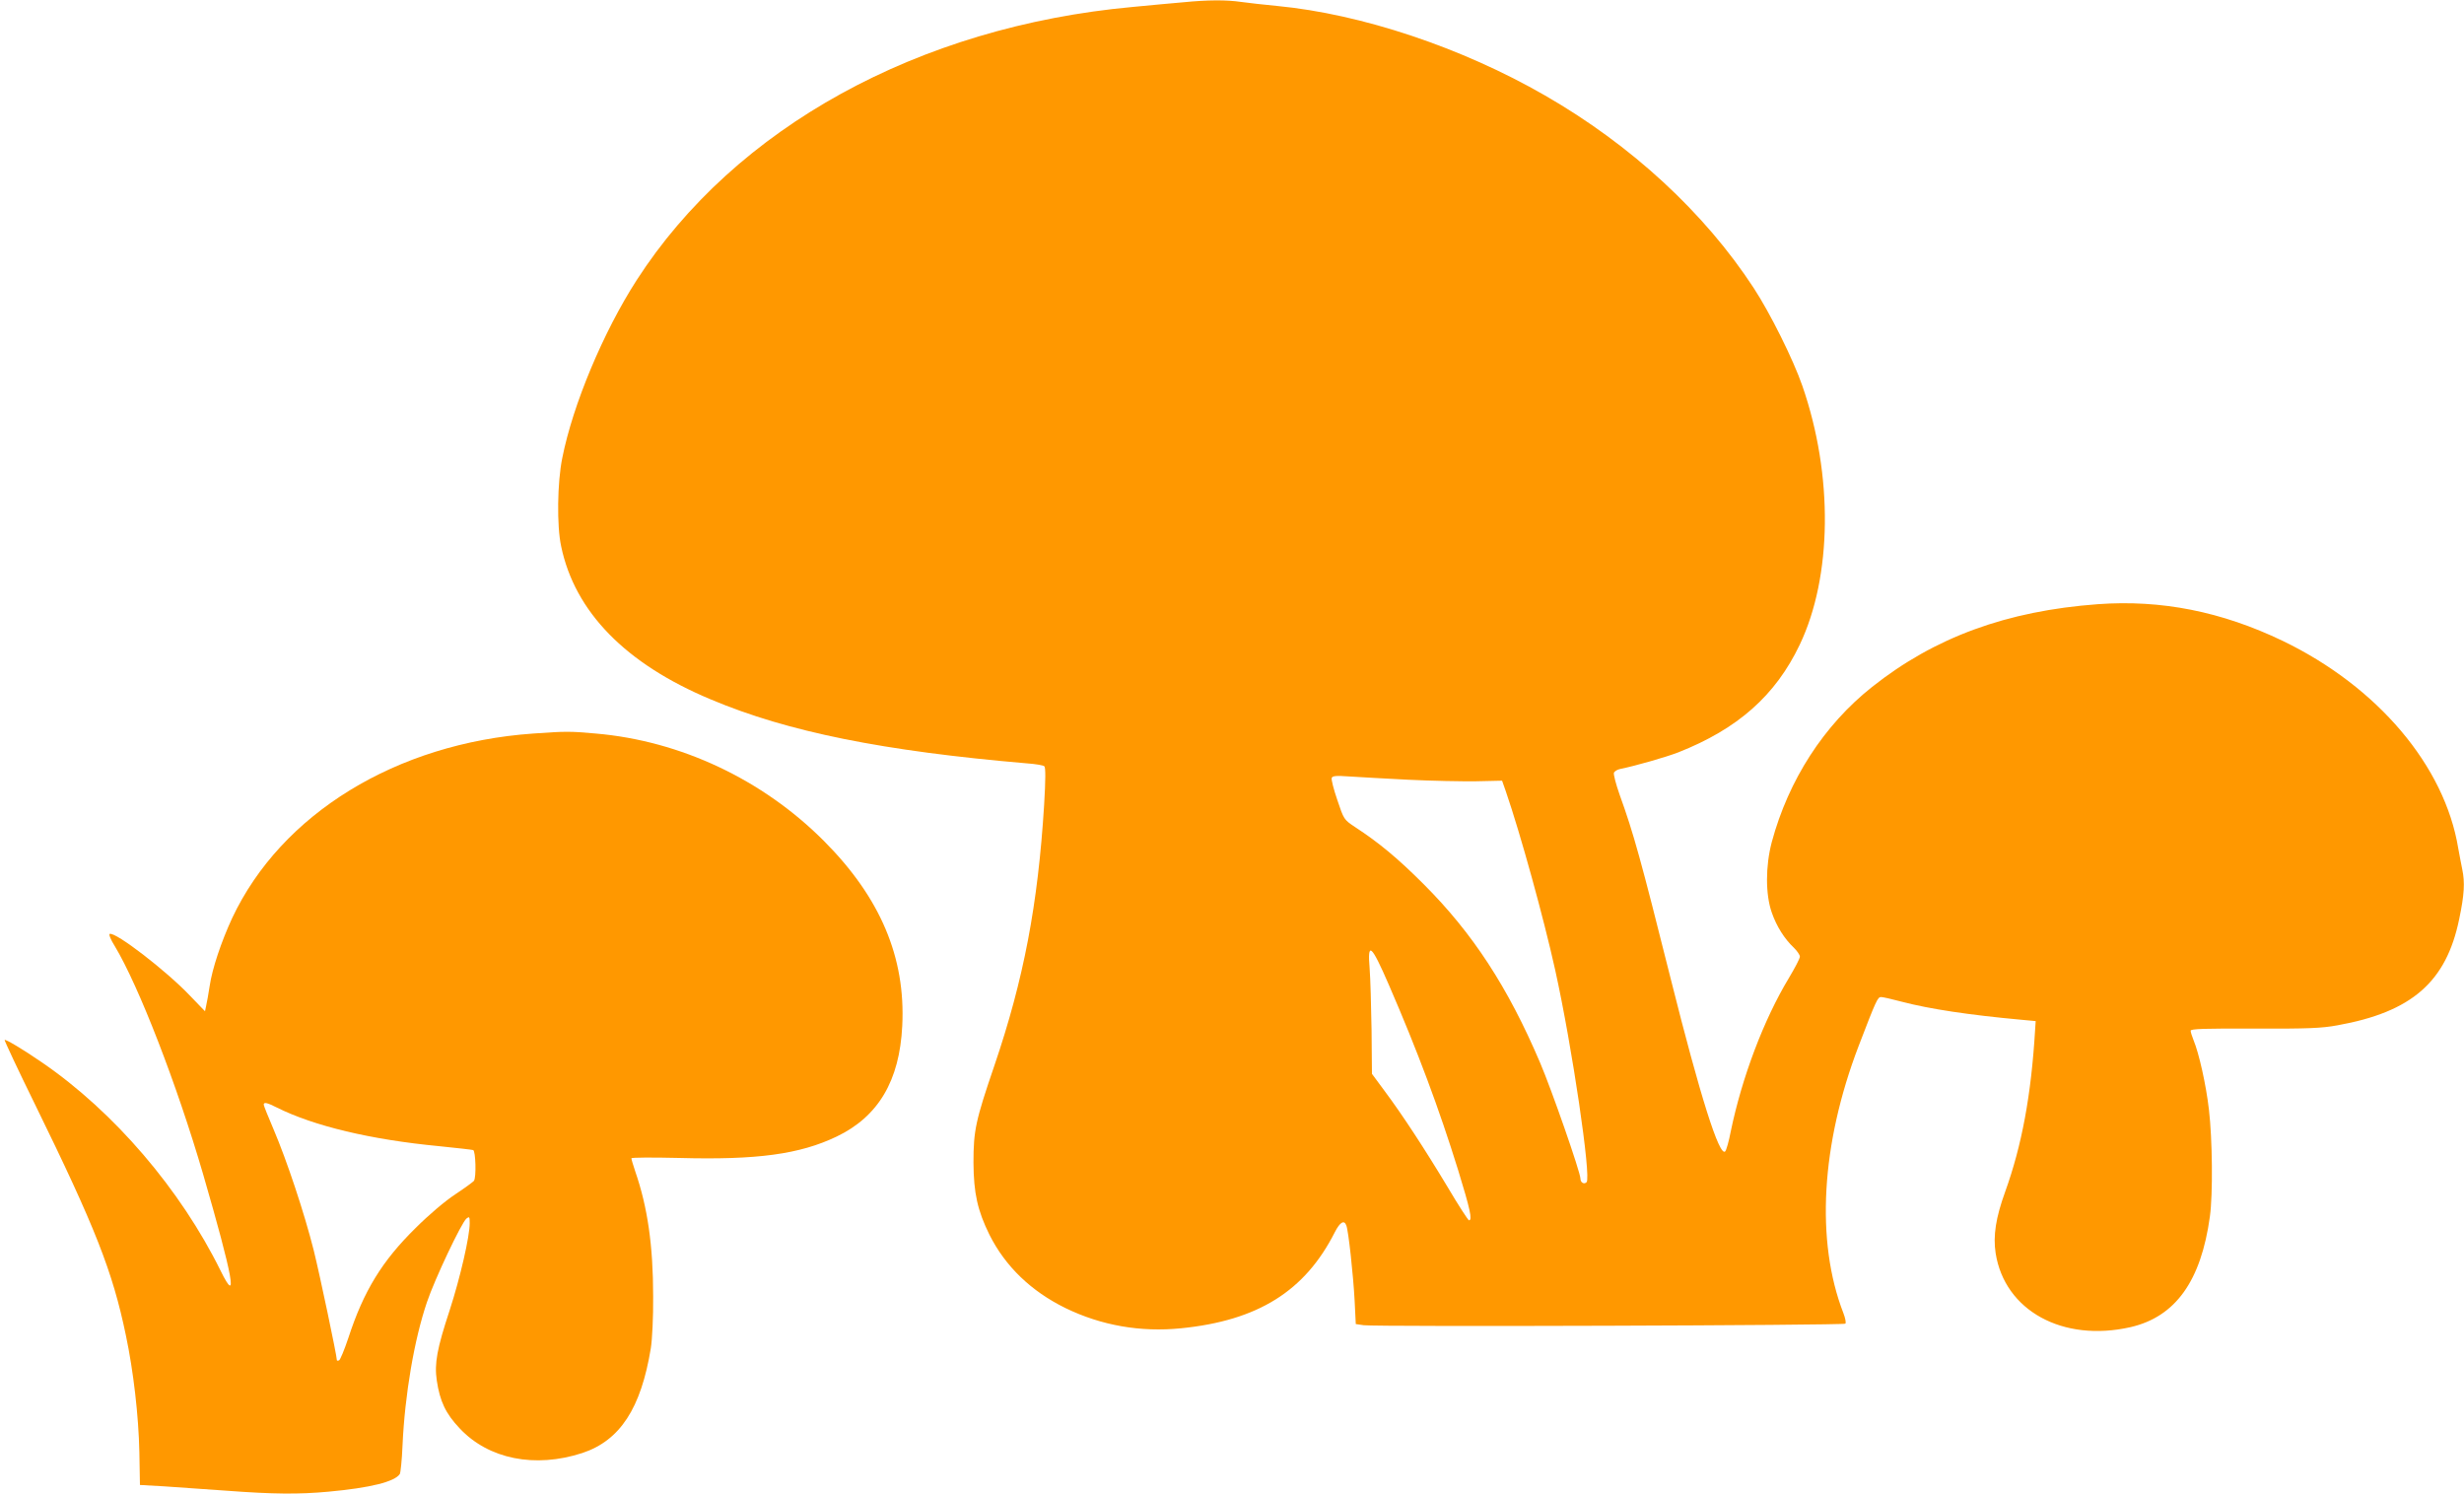
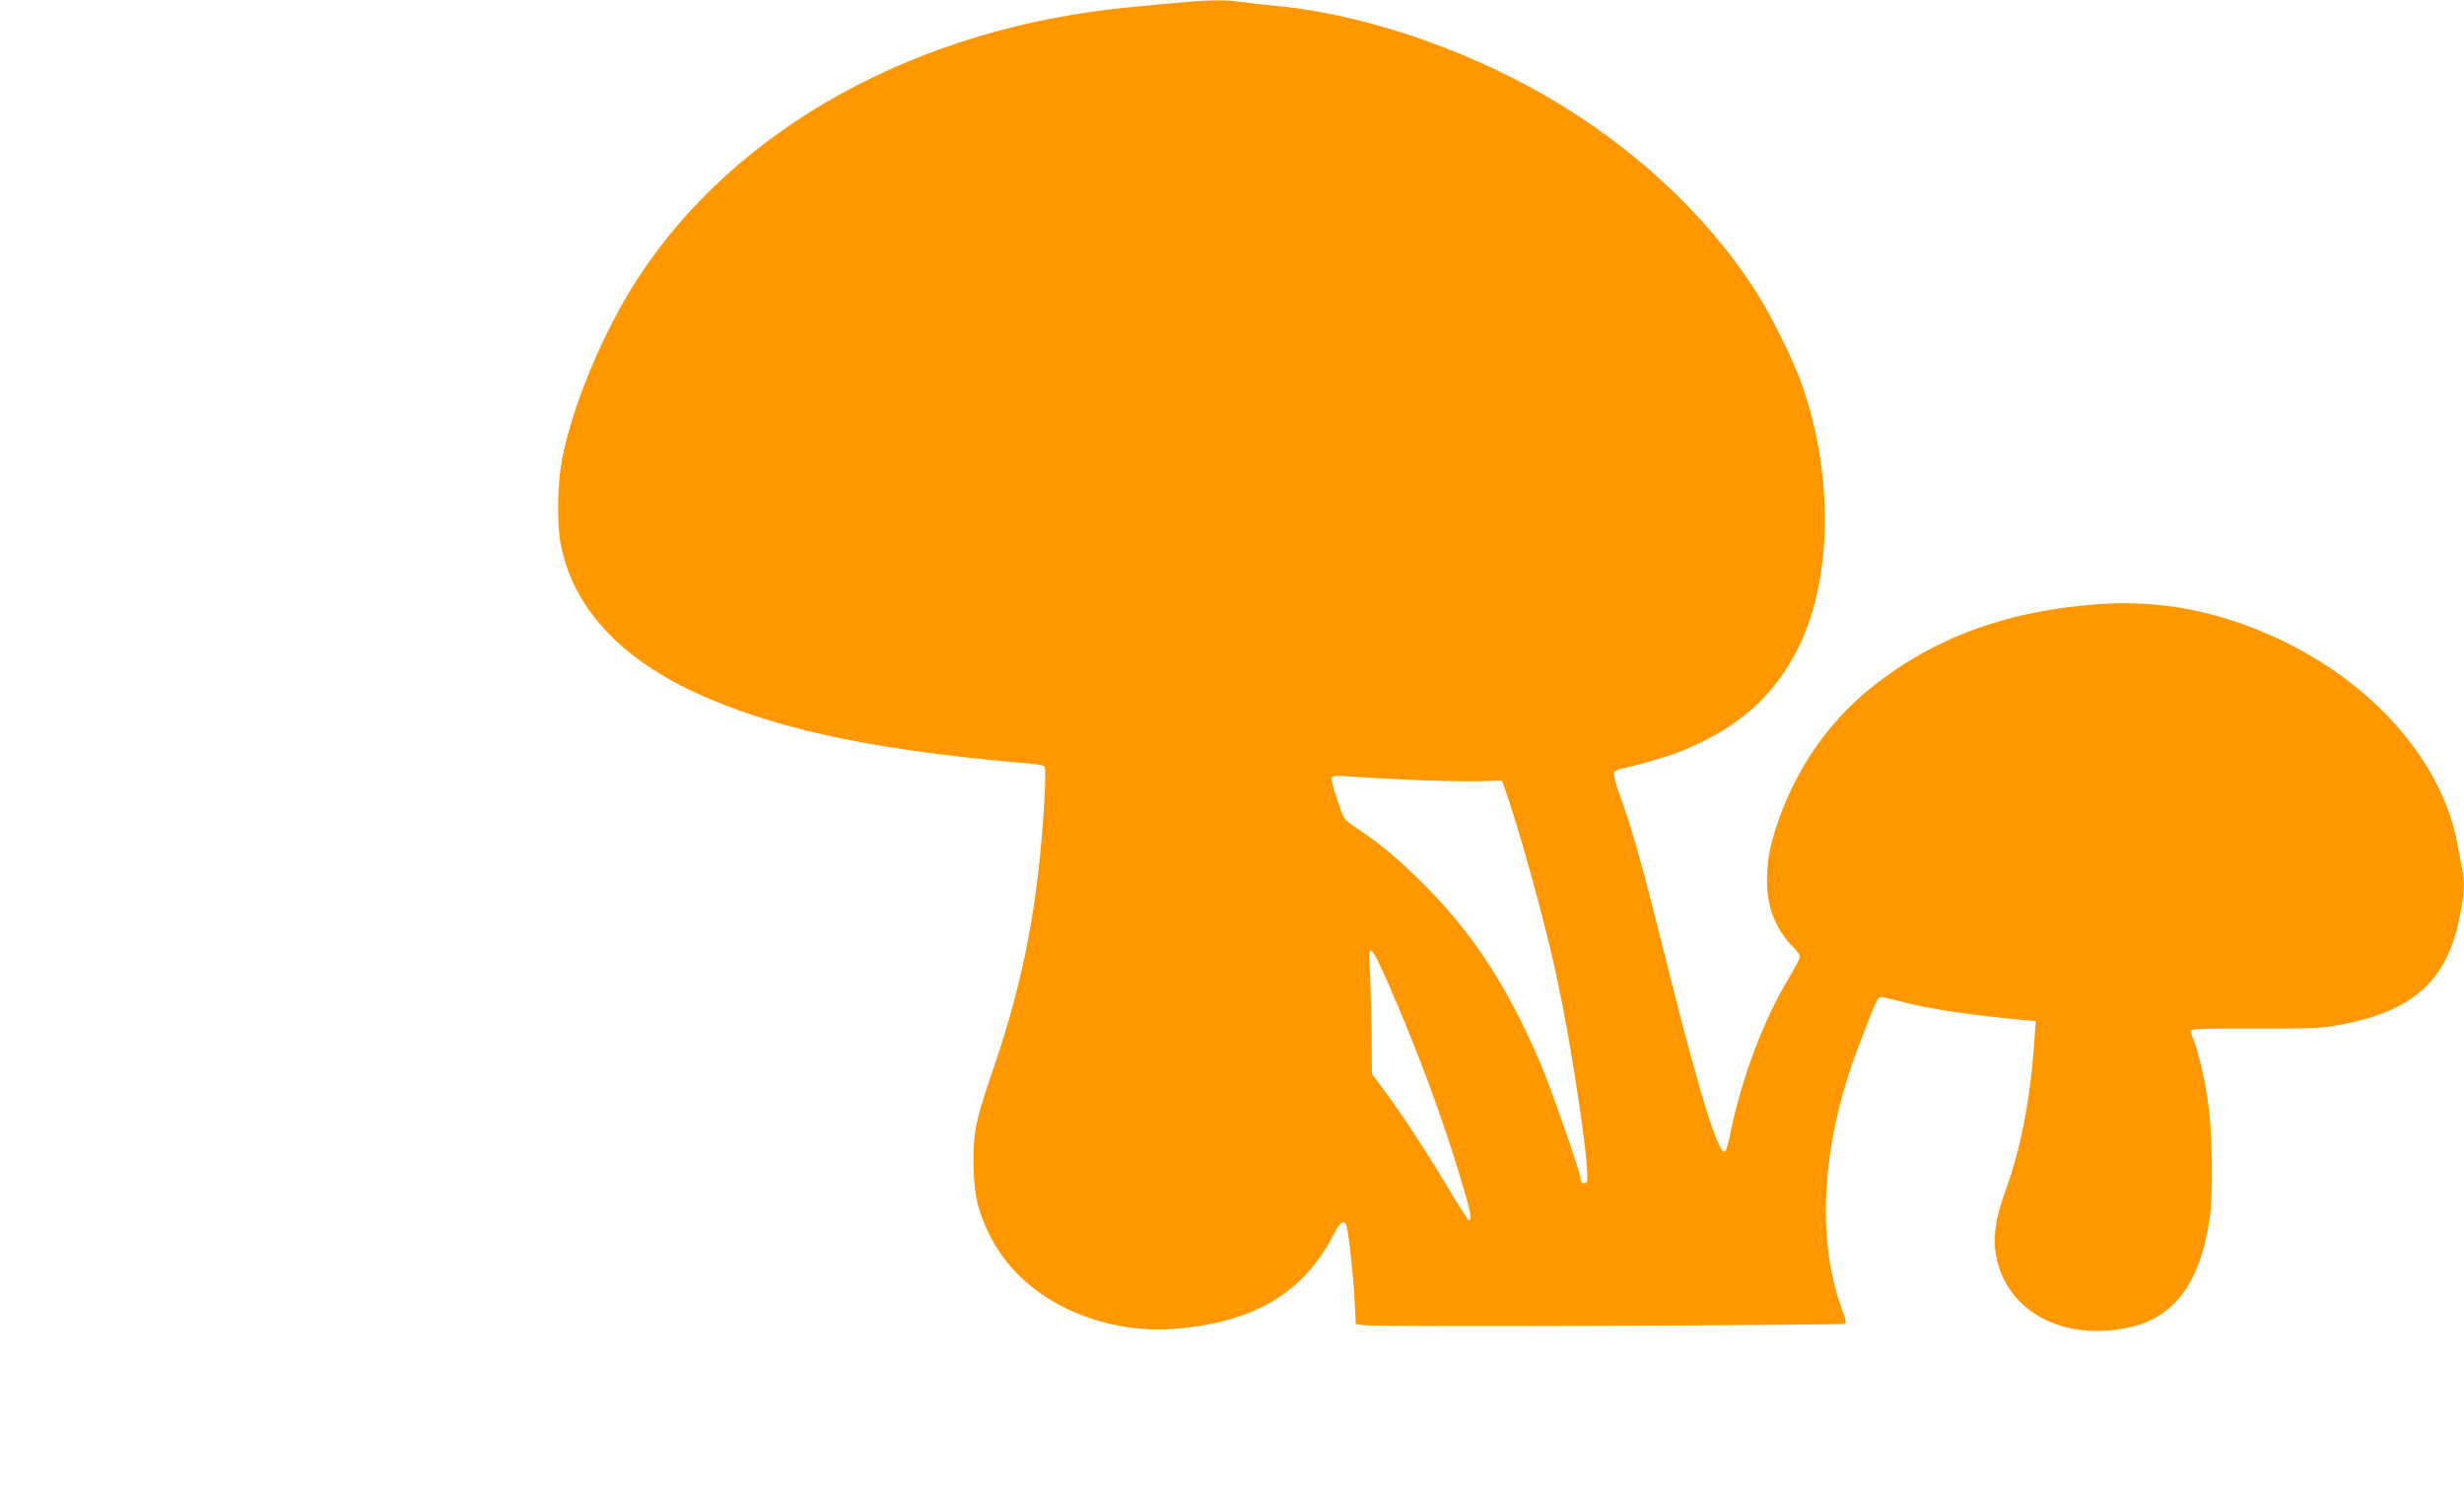
<svg xmlns="http://www.w3.org/2000/svg" version="1.0" width="1280pt" height="776pt" viewBox="0 0 1280 776" preserveAspectRatio="xMidYMid meet">
  <g transform="translate(0,776) scale(0.1,-0.1)" fill="#ff9800" stroke="none">
    <path d="M6145 7748 c-49 -4 -166 -15 -260 -24 -1115 -102 -2067 -627 -2578 -1420 -173 -269 -331 -646 -386 -923 -26 -127 -29 -353 -6 -459 71 -341 335 -611 778 -796 401 -169 897 -268 1642 -332 44 -3 85 -10 90 -15 7 -5 7 -69 -1 -201 -32 -517 -106 -906 -258 -1353 -98 -287 -109 -338 -109 -505 1 -159 21 -249 83 -375 83 -165 216 -293 395 -381 187 -91 391 -126 600 -105 400 40 644 193 799 499 27 53 49 66 60 35 11 -27 36 -259 43 -390 l6 -122 41 -6 c62 -9 2493 -1 2502 8 5 4 0 29 -10 55 -145 374 -116 877 79 1387 92 240 99 255 117 255 9 0 58 -11 110 -25 142 -37 345 -68 618 -93 l75 -7 -3 -45 c-20 -338 -69 -602 -156 -843 -48 -133 -63 -227 -49 -318 47 -298 348 -464 701 -384 233 54 366 239 412 575 16 116 13 402 -5 555 -15 130 -52 294 -80 361 -8 20 -15 42 -15 49 0 10 71 12 333 11 275 -1 349 2 429 17 386 69 566 225 633 552 27 128 30 191 16 258 -5 23 -14 73 -21 110 -70 427 -418 839 -911 1077 -318 153 -632 215 -961 191 -474 -35 -848 -172 -1173 -430 -250 -198 -434 -483 -521 -806 -33 -125 -33 -272 0 -366 25 -72 66 -137 115 -183 17 -17 31 -37 31 -46 0 -10 -26 -59 -57 -111 -131 -217 -244 -517 -302 -797 -10 -52 -23 -98 -29 -104 -30 -30 -130 287 -282 893 -157 626 -193 757 -267 962 -19 54 -32 105 -29 112 3 8 18 17 33 20 79 16 236 61 301 86 309 122 505 295 631 559 169 354 175 881 14 1345 -48 139 -168 379 -253 509 -256 392 -637 743 -1084 1000 -432 249 -953 423 -1391 465 -66 6 -150 16 -188 21 -76 11 -171 11 -302 -2z m1170 -4039 c121 -6 280 -9 354 -8 l134 3 19 -54 c77 -224 196 -655 257 -930 88 -398 188 -1077 163 -1102 -13 -13 -32 -2 -32 19 0 32 -150 463 -210 603 -167 392 -350 672 -604 926 -134 134 -231 215 -358 298 -57 38 -57 39 -91 140 -19 55 -32 107 -29 114 3 11 23 13 91 8 47 -3 185 -11 306 -17z m-100 -1066 c150 -346 260 -641 360 -963 62 -202 75 -260 56 -260 -4 0 -55 78 -111 173 -119 198 -234 374 -328 500 l-65 88 -2 227 c-2 125 -6 269 -10 320 -12 143 8 127 100 -85z" />
-     <path d="M2770 3949 c-711 -50 -1309 -417 -1564 -959 -56 -121 -104 -263 -117 -354 -6 -39 -14 -84 -18 -101 l-6 -29 -80 83 c-121 127 -384 330 -415 319 -6 -2 5 -30 26 -63 125 -208 323 -719 459 -1185 155 -534 184 -691 91 -502 -208 422 -553 825 -926 1081 -100 69 -191 123 -196 118 -2 -2 68 -152 157 -333 314 -641 404 -869 473 -1202 39 -185 66 -417 70 -607 l3 -170 124 -7 c68 -5 216 -15 329 -23 239 -18 373 -19 525 -5 219 20 346 52 372 92 4 7 11 74 14 148 12 265 61 551 127 745 40 119 179 412 205 434 15 12 17 10 17 -24 0 -69 -49 -282 -104 -452 -66 -200 -80 -277 -67 -365 16 -108 46 -172 119 -249 150 -160 391 -208 637 -128 196 65 305 232 356 545 7 45 13 160 12 269 0 264 -29 464 -93 649 -11 33 -20 63 -20 68 0 5 110 5 248 2 404 -11 626 19 818 111 217 104 327 290 341 575 18 356 -114 667 -407 961 -318 319 -744 520 -1185 558 -132 12 -158 12 -325 0z m-1332 -1943 c192 -96 488 -167 845 -201 89 -9 168 -18 175 -20 13 -5 17 -142 4 -160 -4 -5 -47 -37 -97 -70 -53 -35 -137 -106 -206 -175 -175 -172 -270 -328 -349 -570 -21 -63 -43 -116 -49 -118 -6 -2 -11 -2 -11 1 0 23 -89 445 -120 570 -49 195 -140 468 -209 630 -28 65 -51 123 -51 128 0 14 17 11 68 -15z" />
  </g>
</svg>